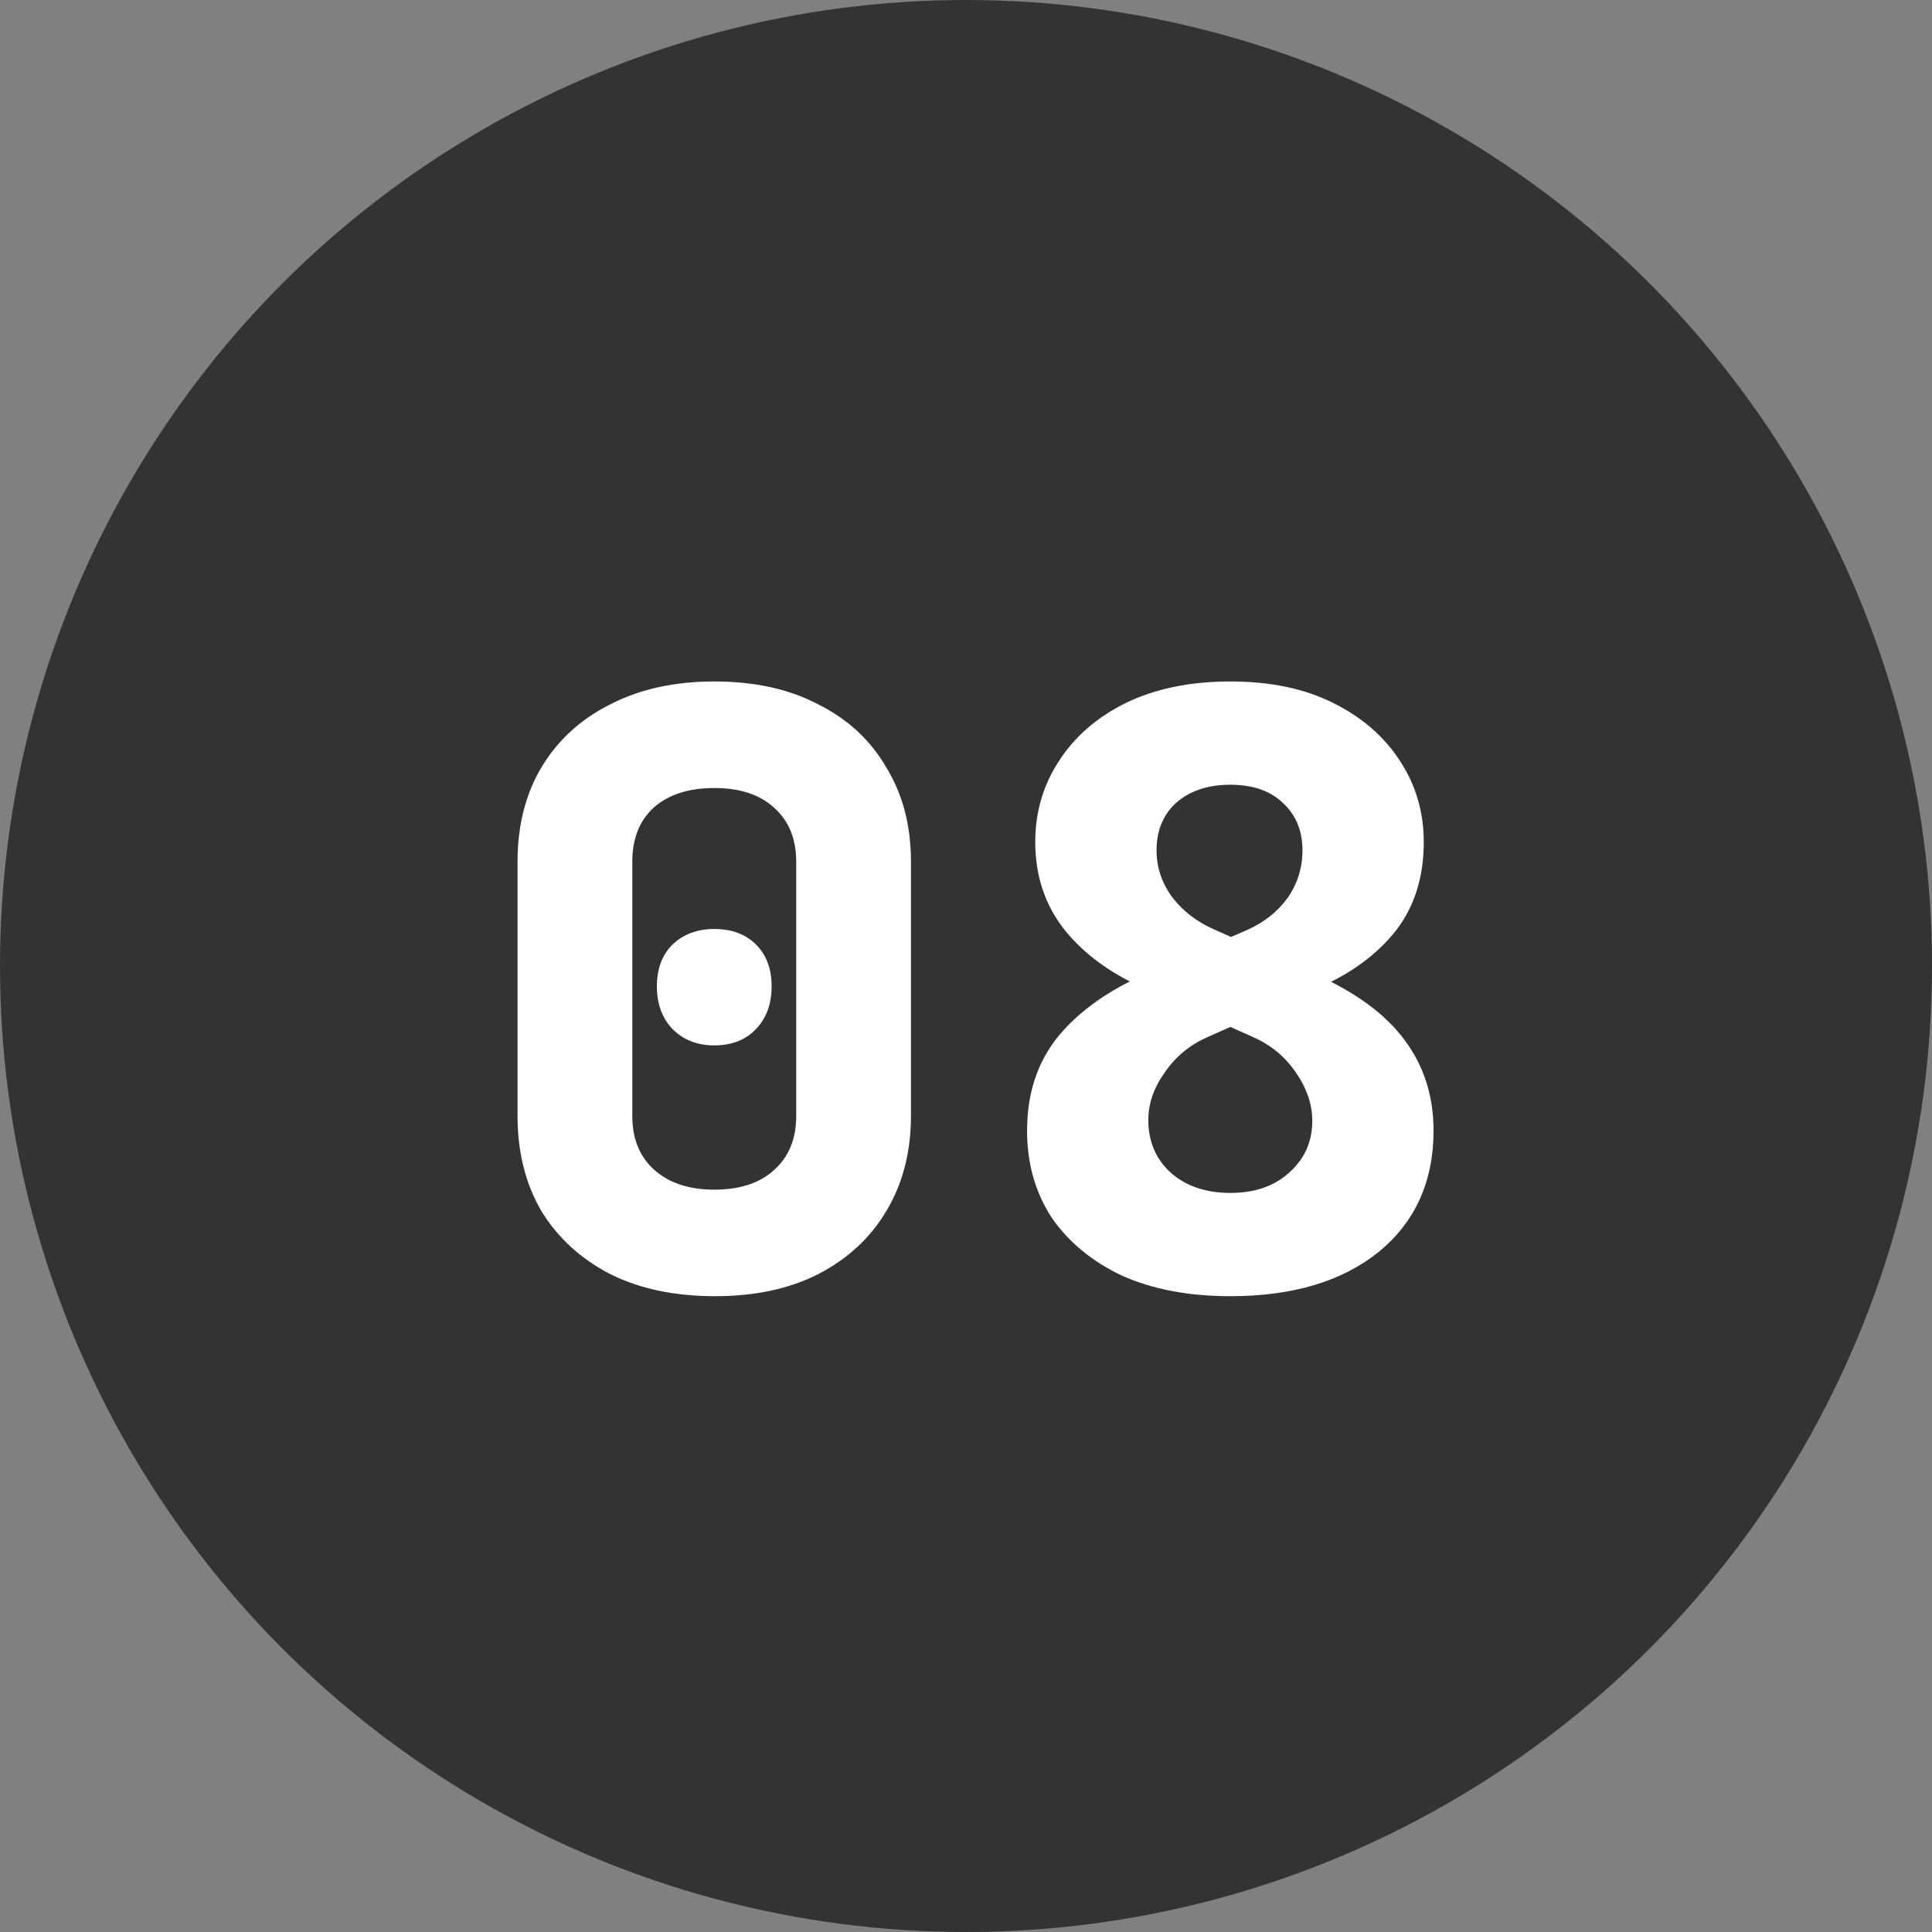
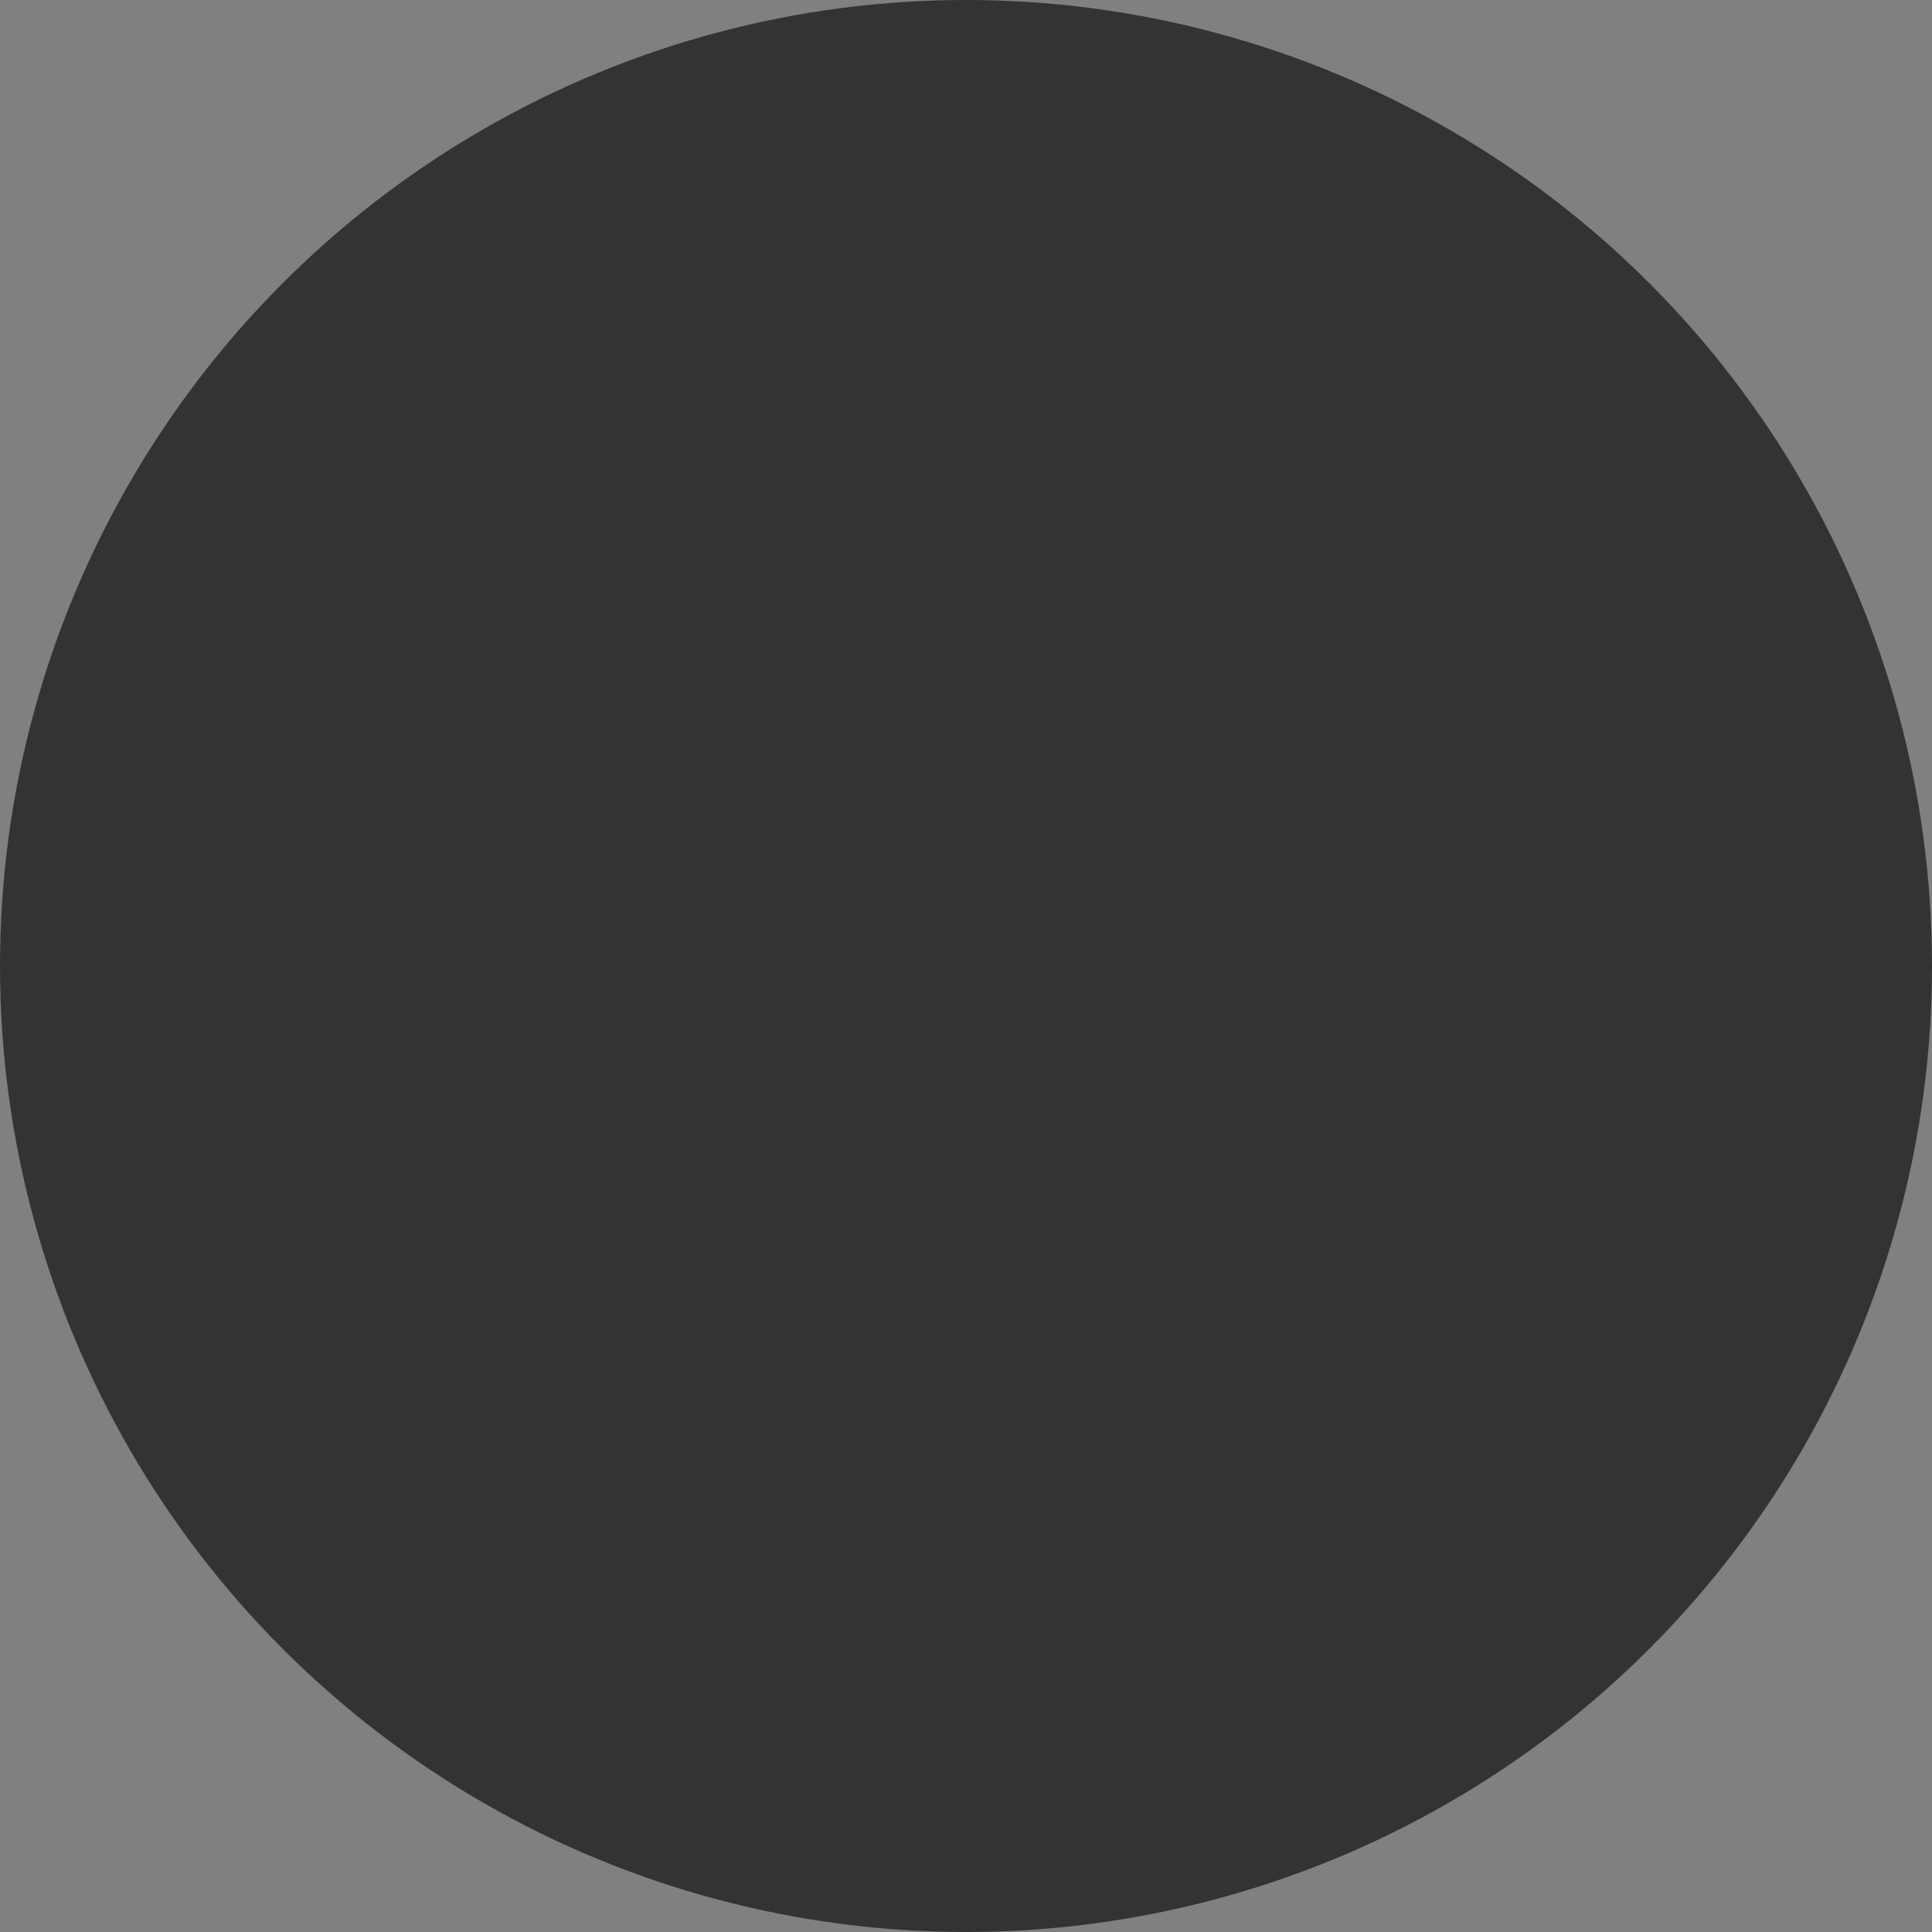
<svg xmlns="http://www.w3.org/2000/svg" width="33" height="33" viewBox="0 0 33 33" fill="none">
  <rect x="0" y="0" width="33" height="33" fill="#808080" stroke="none" />
  <circle cx="16.5" cy="16.5" r="16.5" fill="#333333" />
-   <path d="M12.214 22.14C11.523 22.14 10.926 22.014 10.422 21.762C9.918 21.501 9.526 21.141 9.246 20.684C8.975 20.217 8.84 19.676 8.84 19.06V14.72C8.84 14.104 8.975 13.567 9.246 13.11C9.526 12.643 9.918 12.284 10.422 12.032C10.926 11.771 11.519 11.64 12.2 11.64C12.891 11.64 13.483 11.771 13.978 12.032C14.482 12.284 14.869 12.643 15.14 13.11C15.42 13.567 15.56 14.104 15.56 14.72V19.06C15.56 19.676 15.42 20.217 15.14 20.684C14.869 21.141 14.482 21.501 13.978 21.762C13.483 22.014 12.895 22.14 12.214 22.14ZM12.2 20.32C12.639 20.32 12.979 20.208 13.222 19.984C13.474 19.76 13.6 19.452 13.6 19.06V14.72C13.6 14.328 13.474 14.02 13.222 13.796C12.979 13.572 12.639 13.46 12.2 13.46C11.761 13.46 11.416 13.572 11.164 13.796C10.921 14.02 10.8 14.328 10.8 14.72V19.06C10.8 19.452 10.926 19.76 11.178 19.984C11.43 20.208 11.771 20.32 12.2 20.32ZM12.2 17.856C11.911 17.856 11.673 17.763 11.486 17.576C11.309 17.389 11.22 17.147 11.22 16.848C11.22 16.549 11.309 16.311 11.486 16.134C11.673 15.957 11.911 15.868 12.2 15.868C12.499 15.868 12.737 15.957 12.914 16.134C13.091 16.311 13.18 16.549 13.18 16.848C13.18 17.147 13.091 17.389 12.914 17.576C12.737 17.763 12.499 17.856 12.2 17.856ZM21.015 22.14C20.305 22.14 19.689 22.023 19.166 21.79C18.653 21.547 18.252 21.216 17.962 20.796C17.683 20.367 17.543 19.872 17.543 19.312C17.543 18.677 17.72 18.141 18.075 17.702C18.439 17.263 18.947 16.904 19.601 16.624L21.308 15.882C21.598 15.751 21.826 15.569 21.994 15.336C22.163 15.093 22.247 14.823 22.247 14.524C22.247 14.188 22.134 13.917 21.91 13.712C21.696 13.507 21.397 13.404 21.015 13.404C20.632 13.404 20.324 13.507 20.09 13.712C19.866 13.917 19.755 14.188 19.755 14.524C19.755 14.813 19.843 15.079 20.02 15.322C20.198 15.555 20.431 15.737 20.721 15.868L22.428 16.624C23.147 16.941 23.67 17.324 23.997 17.772C24.323 18.211 24.486 18.724 24.486 19.312C24.486 20.18 24.174 20.871 23.549 21.384C22.923 21.888 22.078 22.14 21.015 22.14ZM21.015 20.376C21.434 20.376 21.77 20.259 22.023 20.026C22.284 19.793 22.415 19.499 22.415 19.144C22.415 18.864 22.321 18.589 22.134 18.318C21.948 18.047 21.705 17.847 21.407 17.716L19.503 16.862C18.942 16.61 18.499 16.279 18.172 15.868C17.846 15.448 17.683 14.953 17.683 14.384C17.683 13.871 17.818 13.409 18.088 12.998C18.359 12.578 18.742 12.247 19.236 12.004C19.741 11.761 20.333 11.64 21.015 11.64C21.696 11.64 22.279 11.761 22.765 12.004C23.259 12.247 23.642 12.578 23.913 12.998C24.183 13.409 24.319 13.871 24.319 14.384C24.319 14.981 24.16 15.485 23.843 15.896C23.525 16.297 23.091 16.619 22.541 16.862L20.622 17.716C20.324 17.847 20.081 18.047 19.895 18.318C19.708 18.579 19.614 18.85 19.614 19.13C19.614 19.494 19.741 19.793 19.992 20.026C20.254 20.259 20.595 20.376 21.015 20.376Z" fill="white" />
</svg>